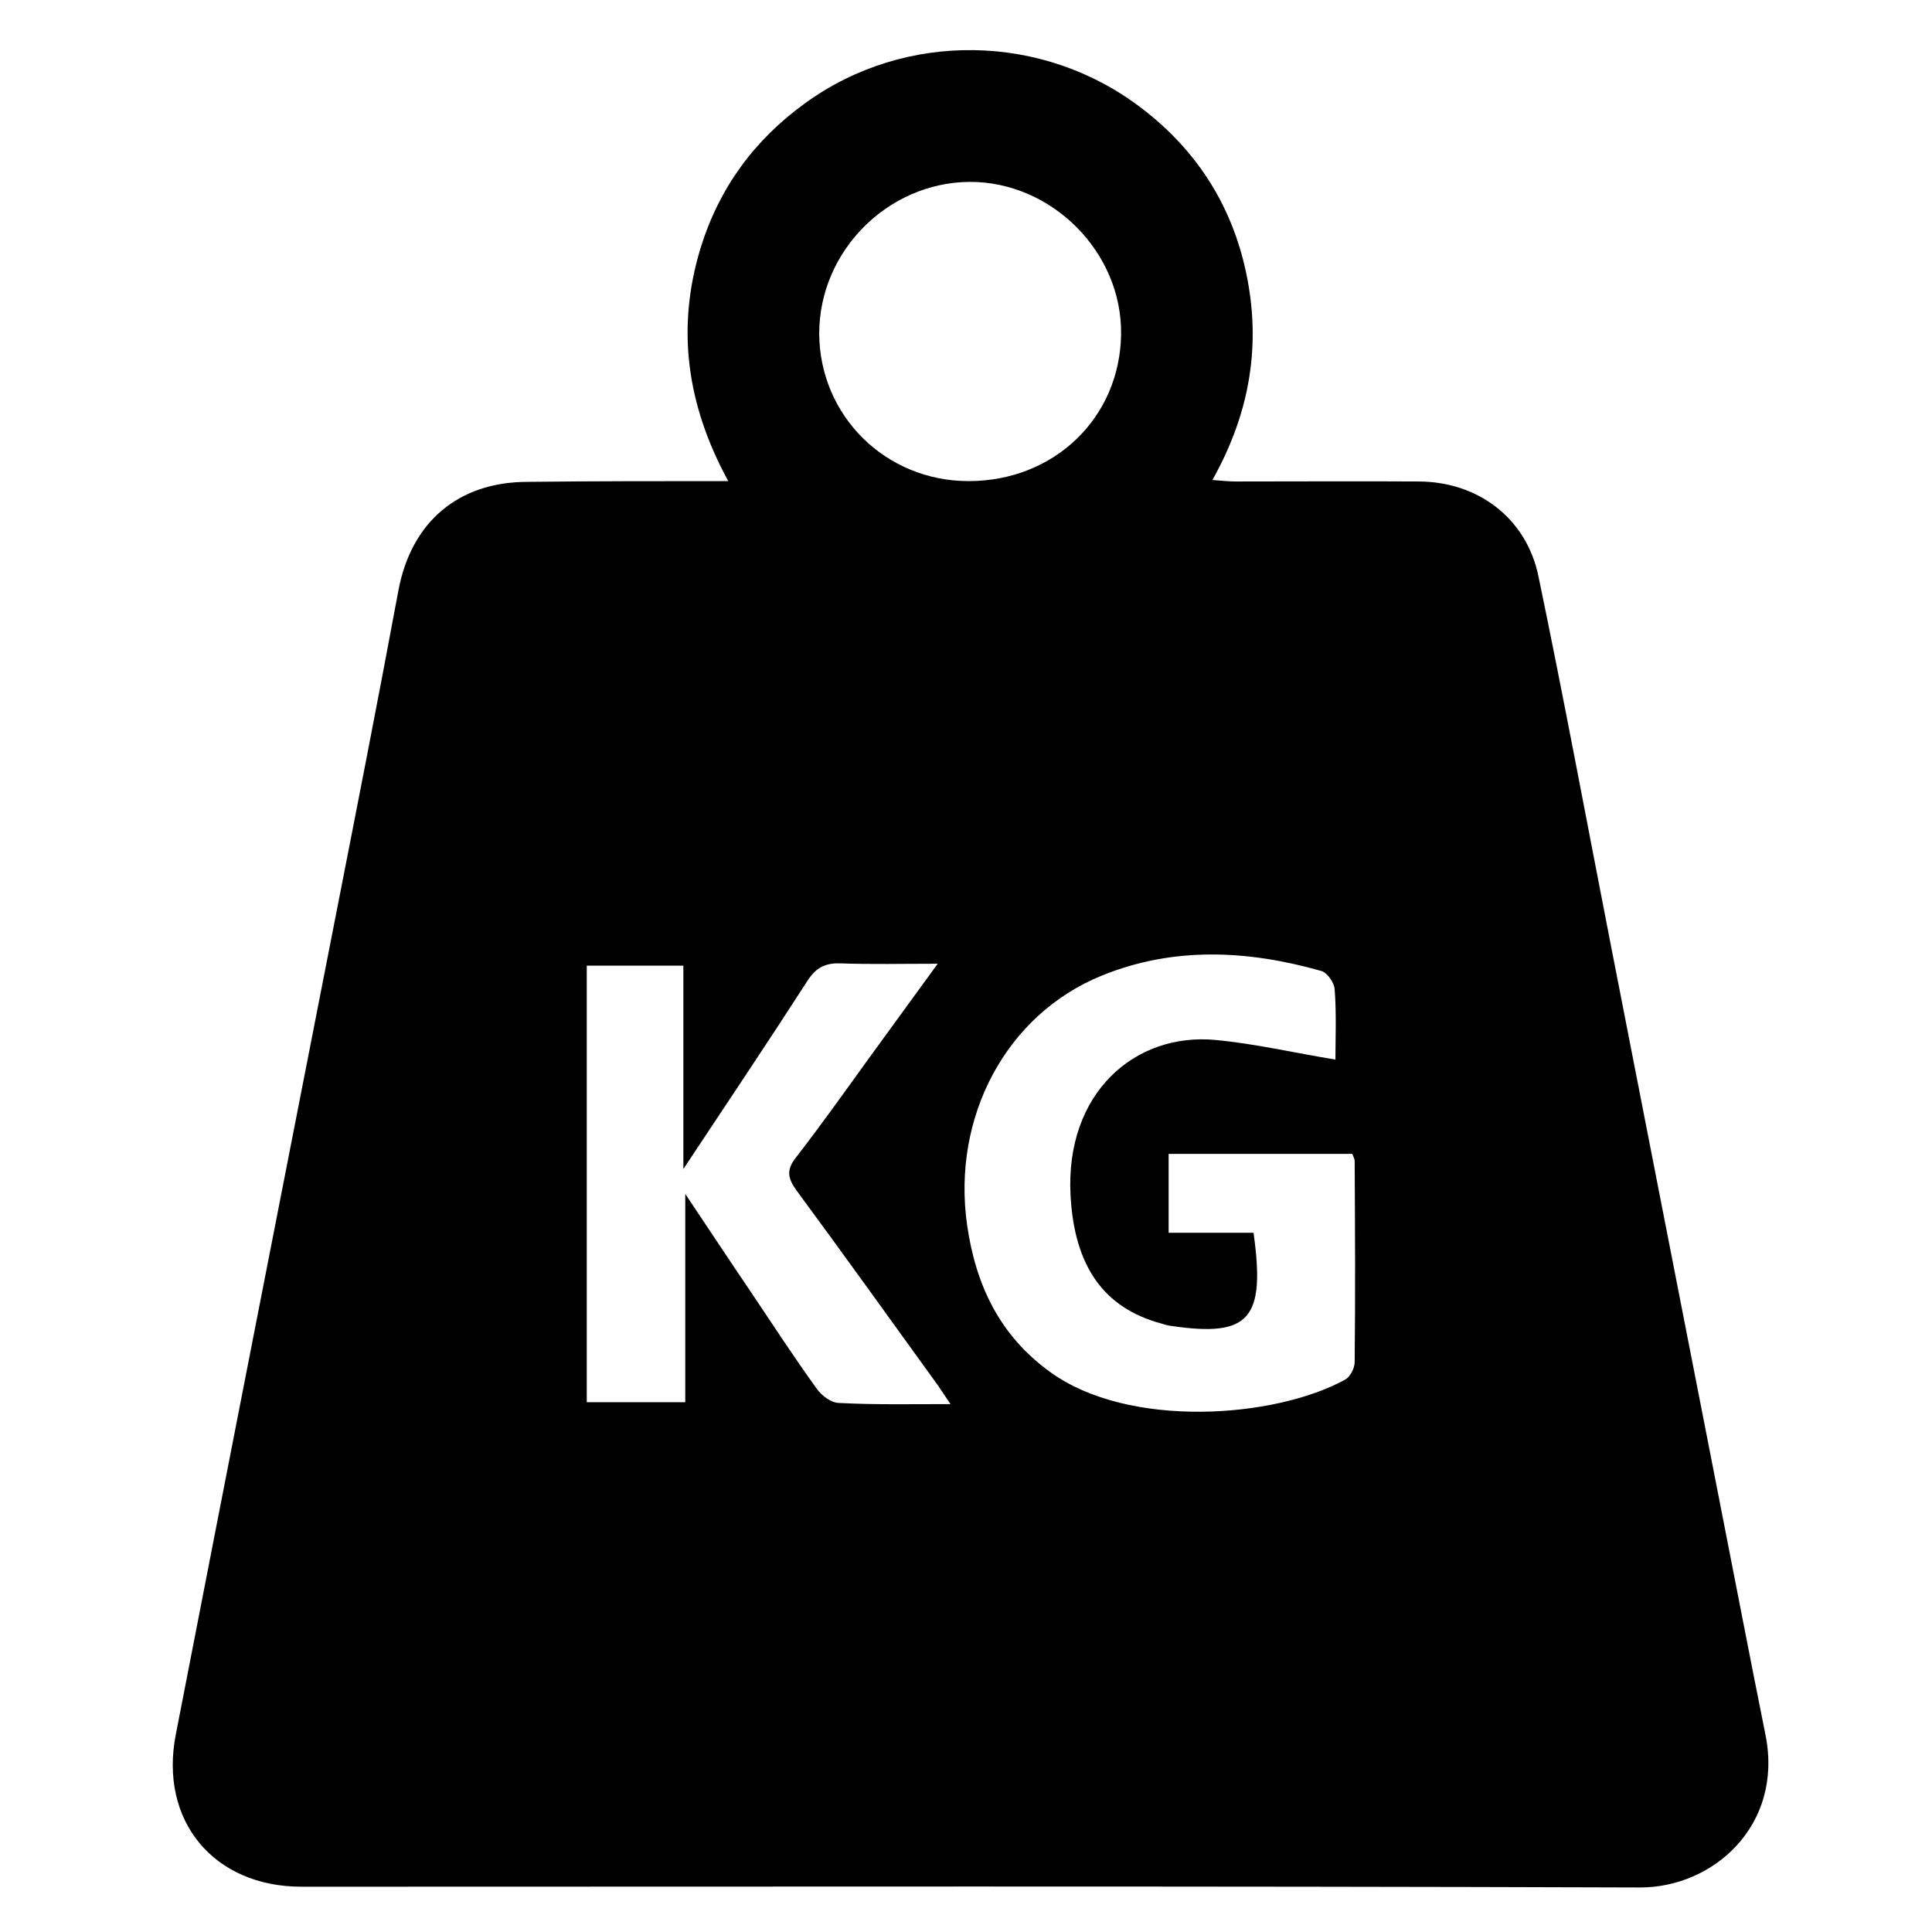
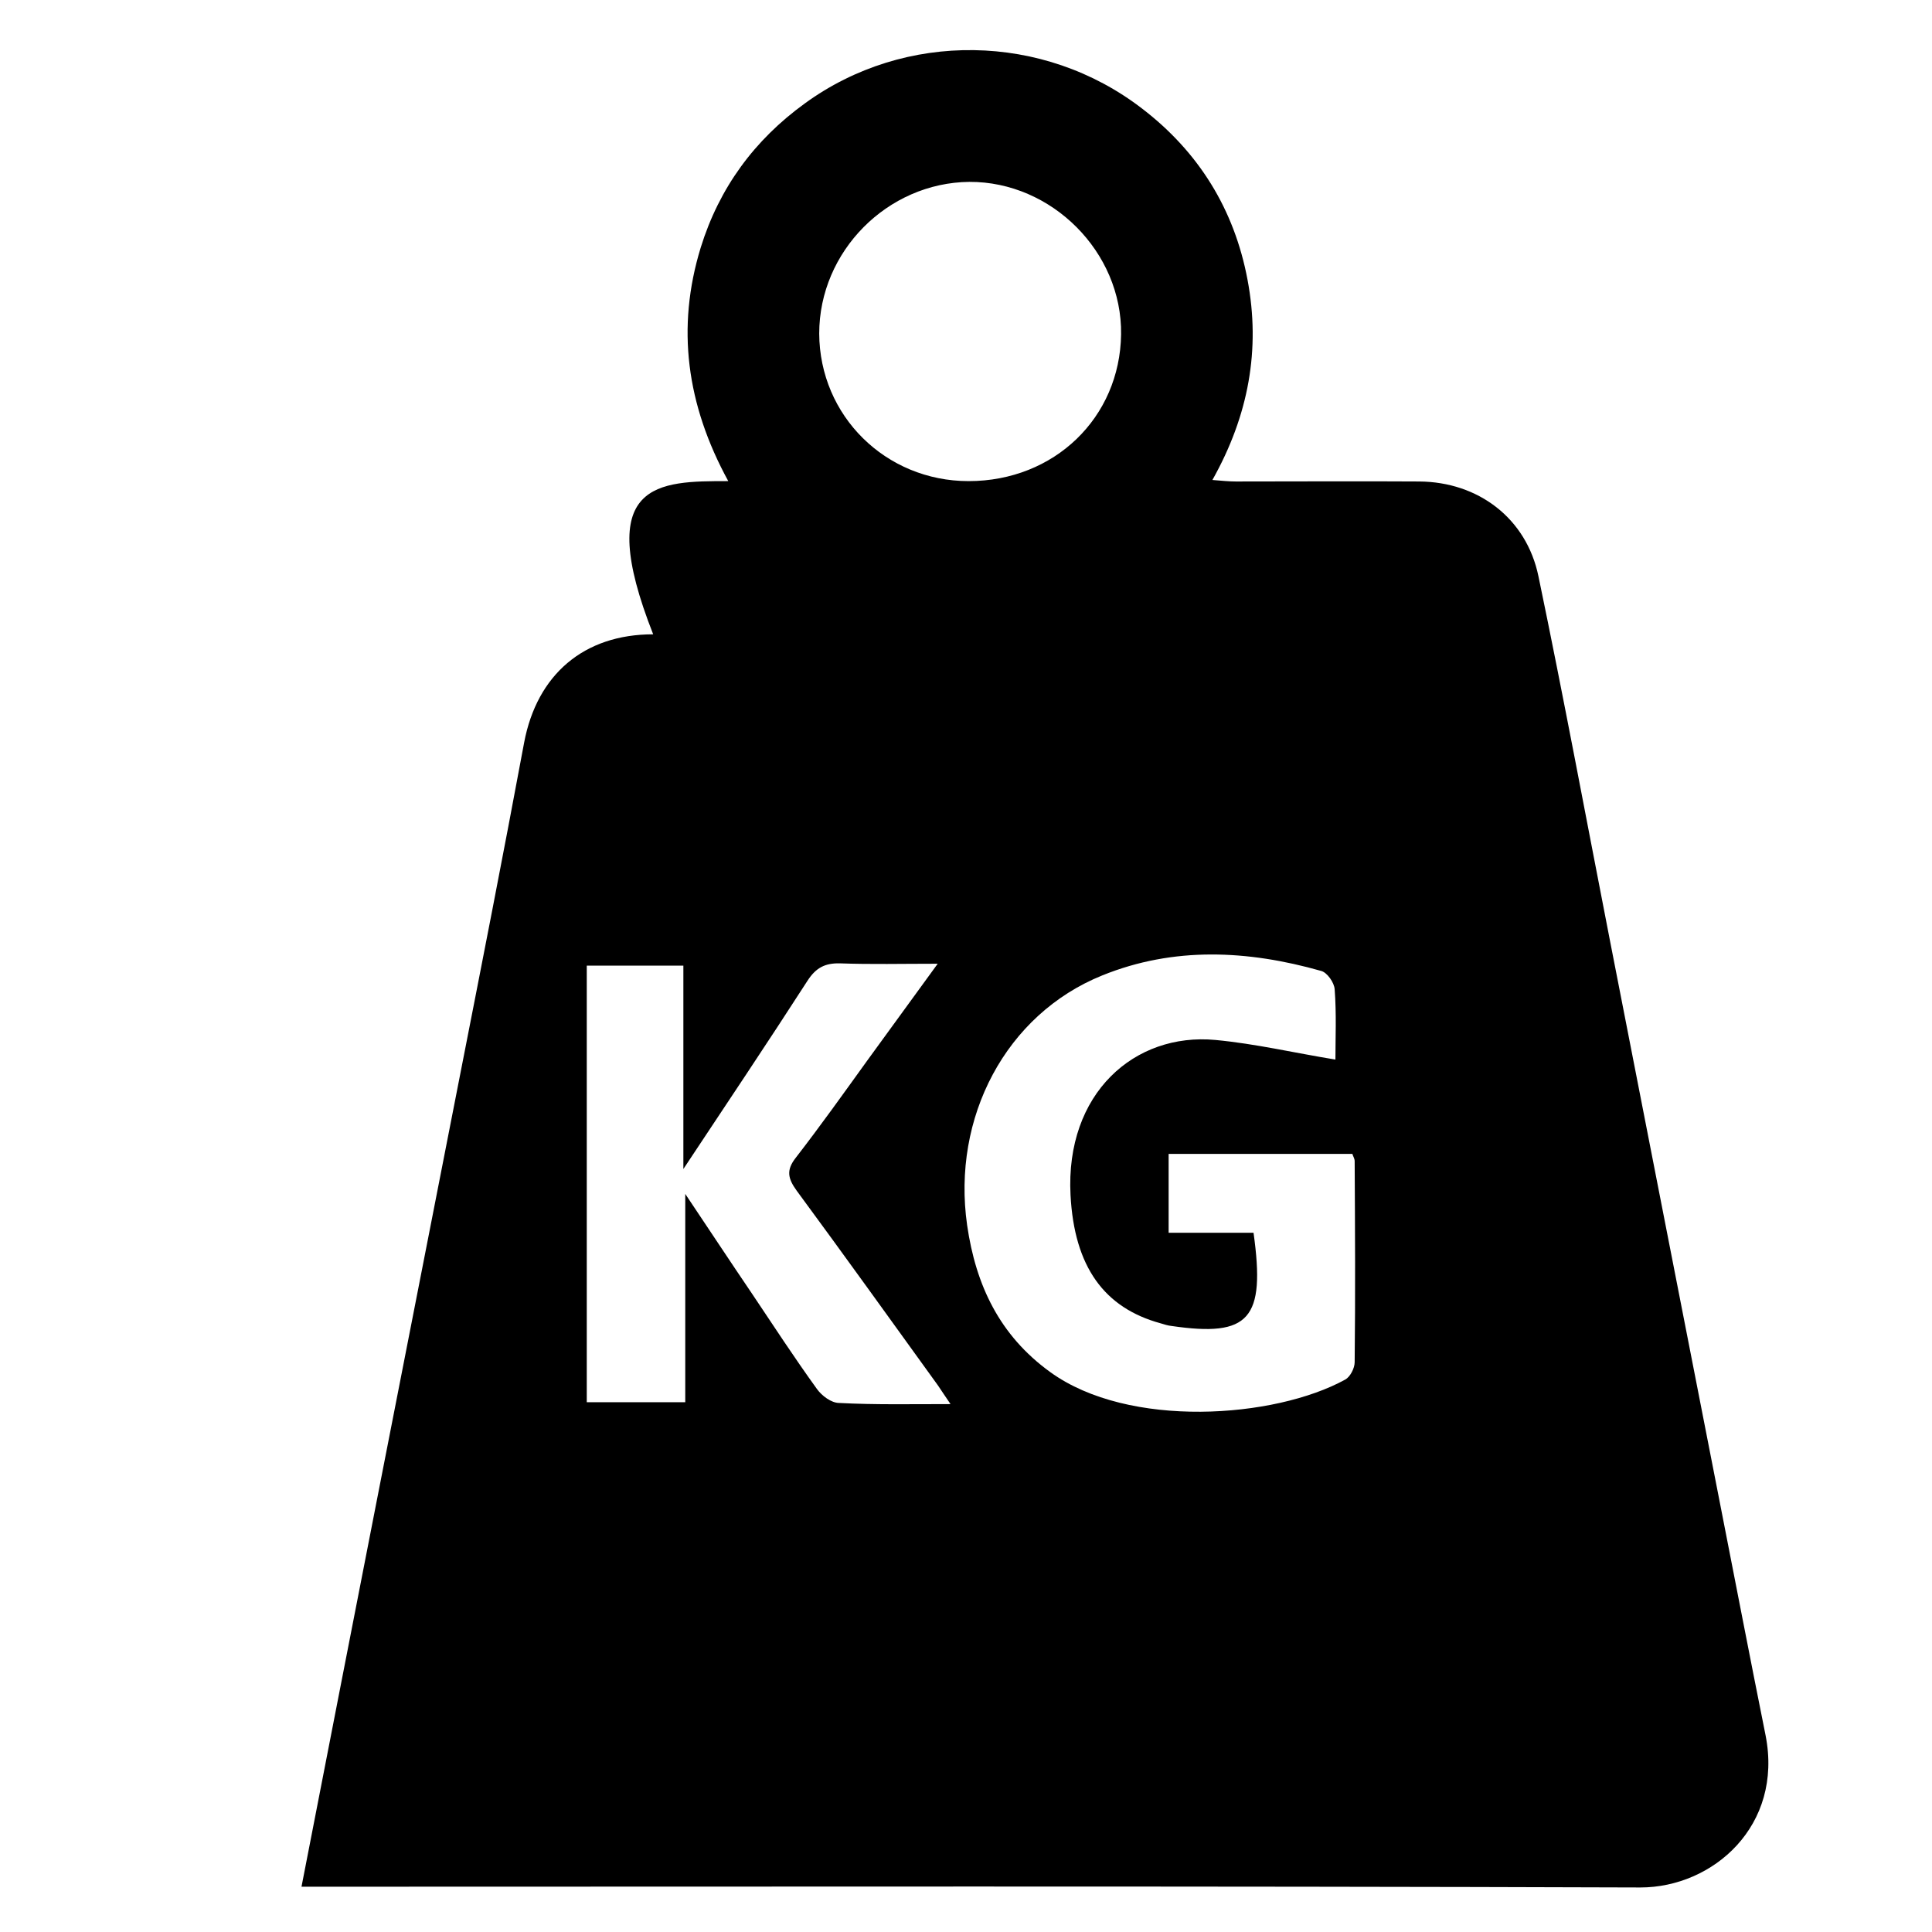
<svg xmlns="http://www.w3.org/2000/svg" version="1.1" id="Layer_1" x="0px" y="0px" width="512px" height="512px" viewBox="0 0 512 512" style="enable-background:new 0 0 512 512;" xml:space="preserve">
  <g>
    <g>
-       <path d="M193,127.5c-11.1-20.3-13.8-40.7-7.3-61.9c4.9-15.8,14.2-28.5,27.6-38.2c26.5-19.3,63.2-18.8,89.4,1.4    c15,11.5,24.4,26.7,27.9,45.3c3.5,18.5,0.3,36-9.3,53.1c2.5,0.2,4.4,0.4,6.2,0.4c16.2,0,32.4-0.1,48.6,0    c15.6,0.1,28.4,9.7,31.6,25.1c6.7,32.2,12.7,64.5,19,96.8c9.6,49.3,19.3,98.6,28.9,147.8c4.1,20.9,8.1,41.7,12.3,62.6    c4.7,23.9-13.9,40.3-33.2,40.3c-118.3-0.4-236.5-0.2-354.8-0.2c-23.3,0-37.8-17.5-33.3-40.4c13.9-71.5,27.9-143,41.9-214.5    c5.8-29.6,11.6-59.1,17.1-88.7c3.4-18,15.8-28.7,34.2-28.7C157.1,127.5,174.4,127.5,193,127.5z M353.9,280.8    c0-5.6,0.3-12.1-0.2-18.6c-0.1-1.8-2-4.5-3.6-4.9c-19.4-5.5-39-6.5-58,1.2c-25.5,10.3-39.9,37.6-35.8,66.2    c2.3,15.9,8.6,29.2,22,38.9c20.8,15.1,59.5,12.3,78.2,2c1.3-0.7,2.5-3,2.5-4.6c0.2-17.8,0.1-35.5,0-53.3c0-0.7-0.5-1.4-0.6-1.9    c-16.4,0-32.5,0-48.7,0c0,7.1,0,13.7,0,20.9c7.8,0,15.2,0,22.5,0c3.2,22.9-1.1,27.7-21.7,24.7c-1-0.1-1.9-0.4-2.9-0.7    c-15-4.1-22.9-15-23.9-34c-1.4-27,17-43.1,38.4-41.1C332.7,276.6,342.9,279,353.9,280.8z M251.9,372.1c-1.6-2.3-2.4-3.6-3.3-4.9    c-12.5-17.3-24.9-34.6-37.5-51.7c-2.3-3.2-2.8-5.4-0.2-8.7c6.5-8.4,12.7-17.1,18.9-25.7c6-8.2,11.9-16.4,18.7-25.7    c-9.5,0-17.7,0.2-25.9-0.1c-4-0.1-6.4,1.2-8.6,4.6c-10.5,16.3-21.3,32.4-32.9,49.9c0-19,0-36.6,0-53.9c-9.1,0-17.5,0-25.6,0    c0,38.9,0,77.3,0,115.7c8.8,0,17.1,0,26.1,0c0-18.5,0-36.4,0-55.2c6.3,9.4,11.9,17.9,17.6,26.3c5.7,8.5,11.3,17.1,17.3,25.4    c1.3,1.8,3.8,3.7,5.9,3.7C231.8,372.3,241.3,372.1,251.9,372.1z M256.7,127.5c22.7,0,40.1-16.8,40.4-38.9    c0.3-21.8-18.4-40.5-40.2-40.4c-21.7,0.2-39.8,18.4-39.8,40.2C217.2,110.2,234.7,127.5,256.7,127.5z" />
+       <path d="M193,127.5c-11.1-20.3-13.8-40.7-7.3-61.9c4.9-15.8,14.2-28.5,27.6-38.2c26.5-19.3,63.2-18.8,89.4,1.4    c15,11.5,24.4,26.7,27.9,45.3c3.5,18.5,0.3,36-9.3,53.1c2.5,0.2,4.4,0.4,6.2,0.4c16.2,0,32.4-0.1,48.6,0    c15.6,0.1,28.4,9.7,31.6,25.1c6.7,32.2,12.7,64.5,19,96.8c9.6,49.3,19.3,98.6,28.9,147.8c4.1,20.9,8.1,41.7,12.3,62.6    c4.7,23.9-13.9,40.3-33.2,40.3c-118.3-0.4-236.5-0.2-354.8-0.2c13.9-71.5,27.9-143,41.9-214.5    c5.8-29.6,11.6-59.1,17.1-88.7c3.4-18,15.8-28.7,34.2-28.7C157.1,127.5,174.4,127.5,193,127.5z M353.9,280.8    c0-5.6,0.3-12.1-0.2-18.6c-0.1-1.8-2-4.5-3.6-4.9c-19.4-5.5-39-6.5-58,1.2c-25.5,10.3-39.9,37.6-35.8,66.2    c2.3,15.9,8.6,29.2,22,38.9c20.8,15.1,59.5,12.3,78.2,2c1.3-0.7,2.5-3,2.5-4.6c0.2-17.8,0.1-35.5,0-53.3c0-0.7-0.5-1.4-0.6-1.9    c-16.4,0-32.5,0-48.7,0c0,7.1,0,13.7,0,20.9c7.8,0,15.2,0,22.5,0c3.2,22.9-1.1,27.7-21.7,24.7c-1-0.1-1.9-0.4-2.9-0.7    c-15-4.1-22.9-15-23.9-34c-1.4-27,17-43.1,38.4-41.1C332.7,276.6,342.9,279,353.9,280.8z M251.9,372.1c-1.6-2.3-2.4-3.6-3.3-4.9    c-12.5-17.3-24.9-34.6-37.5-51.7c-2.3-3.2-2.8-5.4-0.2-8.7c6.5-8.4,12.7-17.1,18.9-25.7c6-8.2,11.9-16.4,18.7-25.7    c-9.5,0-17.7,0.2-25.9-0.1c-4-0.1-6.4,1.2-8.6,4.6c-10.5,16.3-21.3,32.4-32.9,49.9c0-19,0-36.6,0-53.9c-9.1,0-17.5,0-25.6,0    c0,38.9,0,77.3,0,115.7c8.8,0,17.1,0,26.1,0c0-18.5,0-36.4,0-55.2c6.3,9.4,11.9,17.9,17.6,26.3c5.7,8.5,11.3,17.1,17.3,25.4    c1.3,1.8,3.8,3.7,5.9,3.7C231.8,372.3,241.3,372.1,251.9,372.1z M256.7,127.5c22.7,0,40.1-16.8,40.4-38.9    c0.3-21.8-18.4-40.5-40.2-40.4c-21.7,0.2-39.8,18.4-39.8,40.2C217.2,110.2,234.7,127.5,256.7,127.5z" />
    </g>
  </g>
</svg>